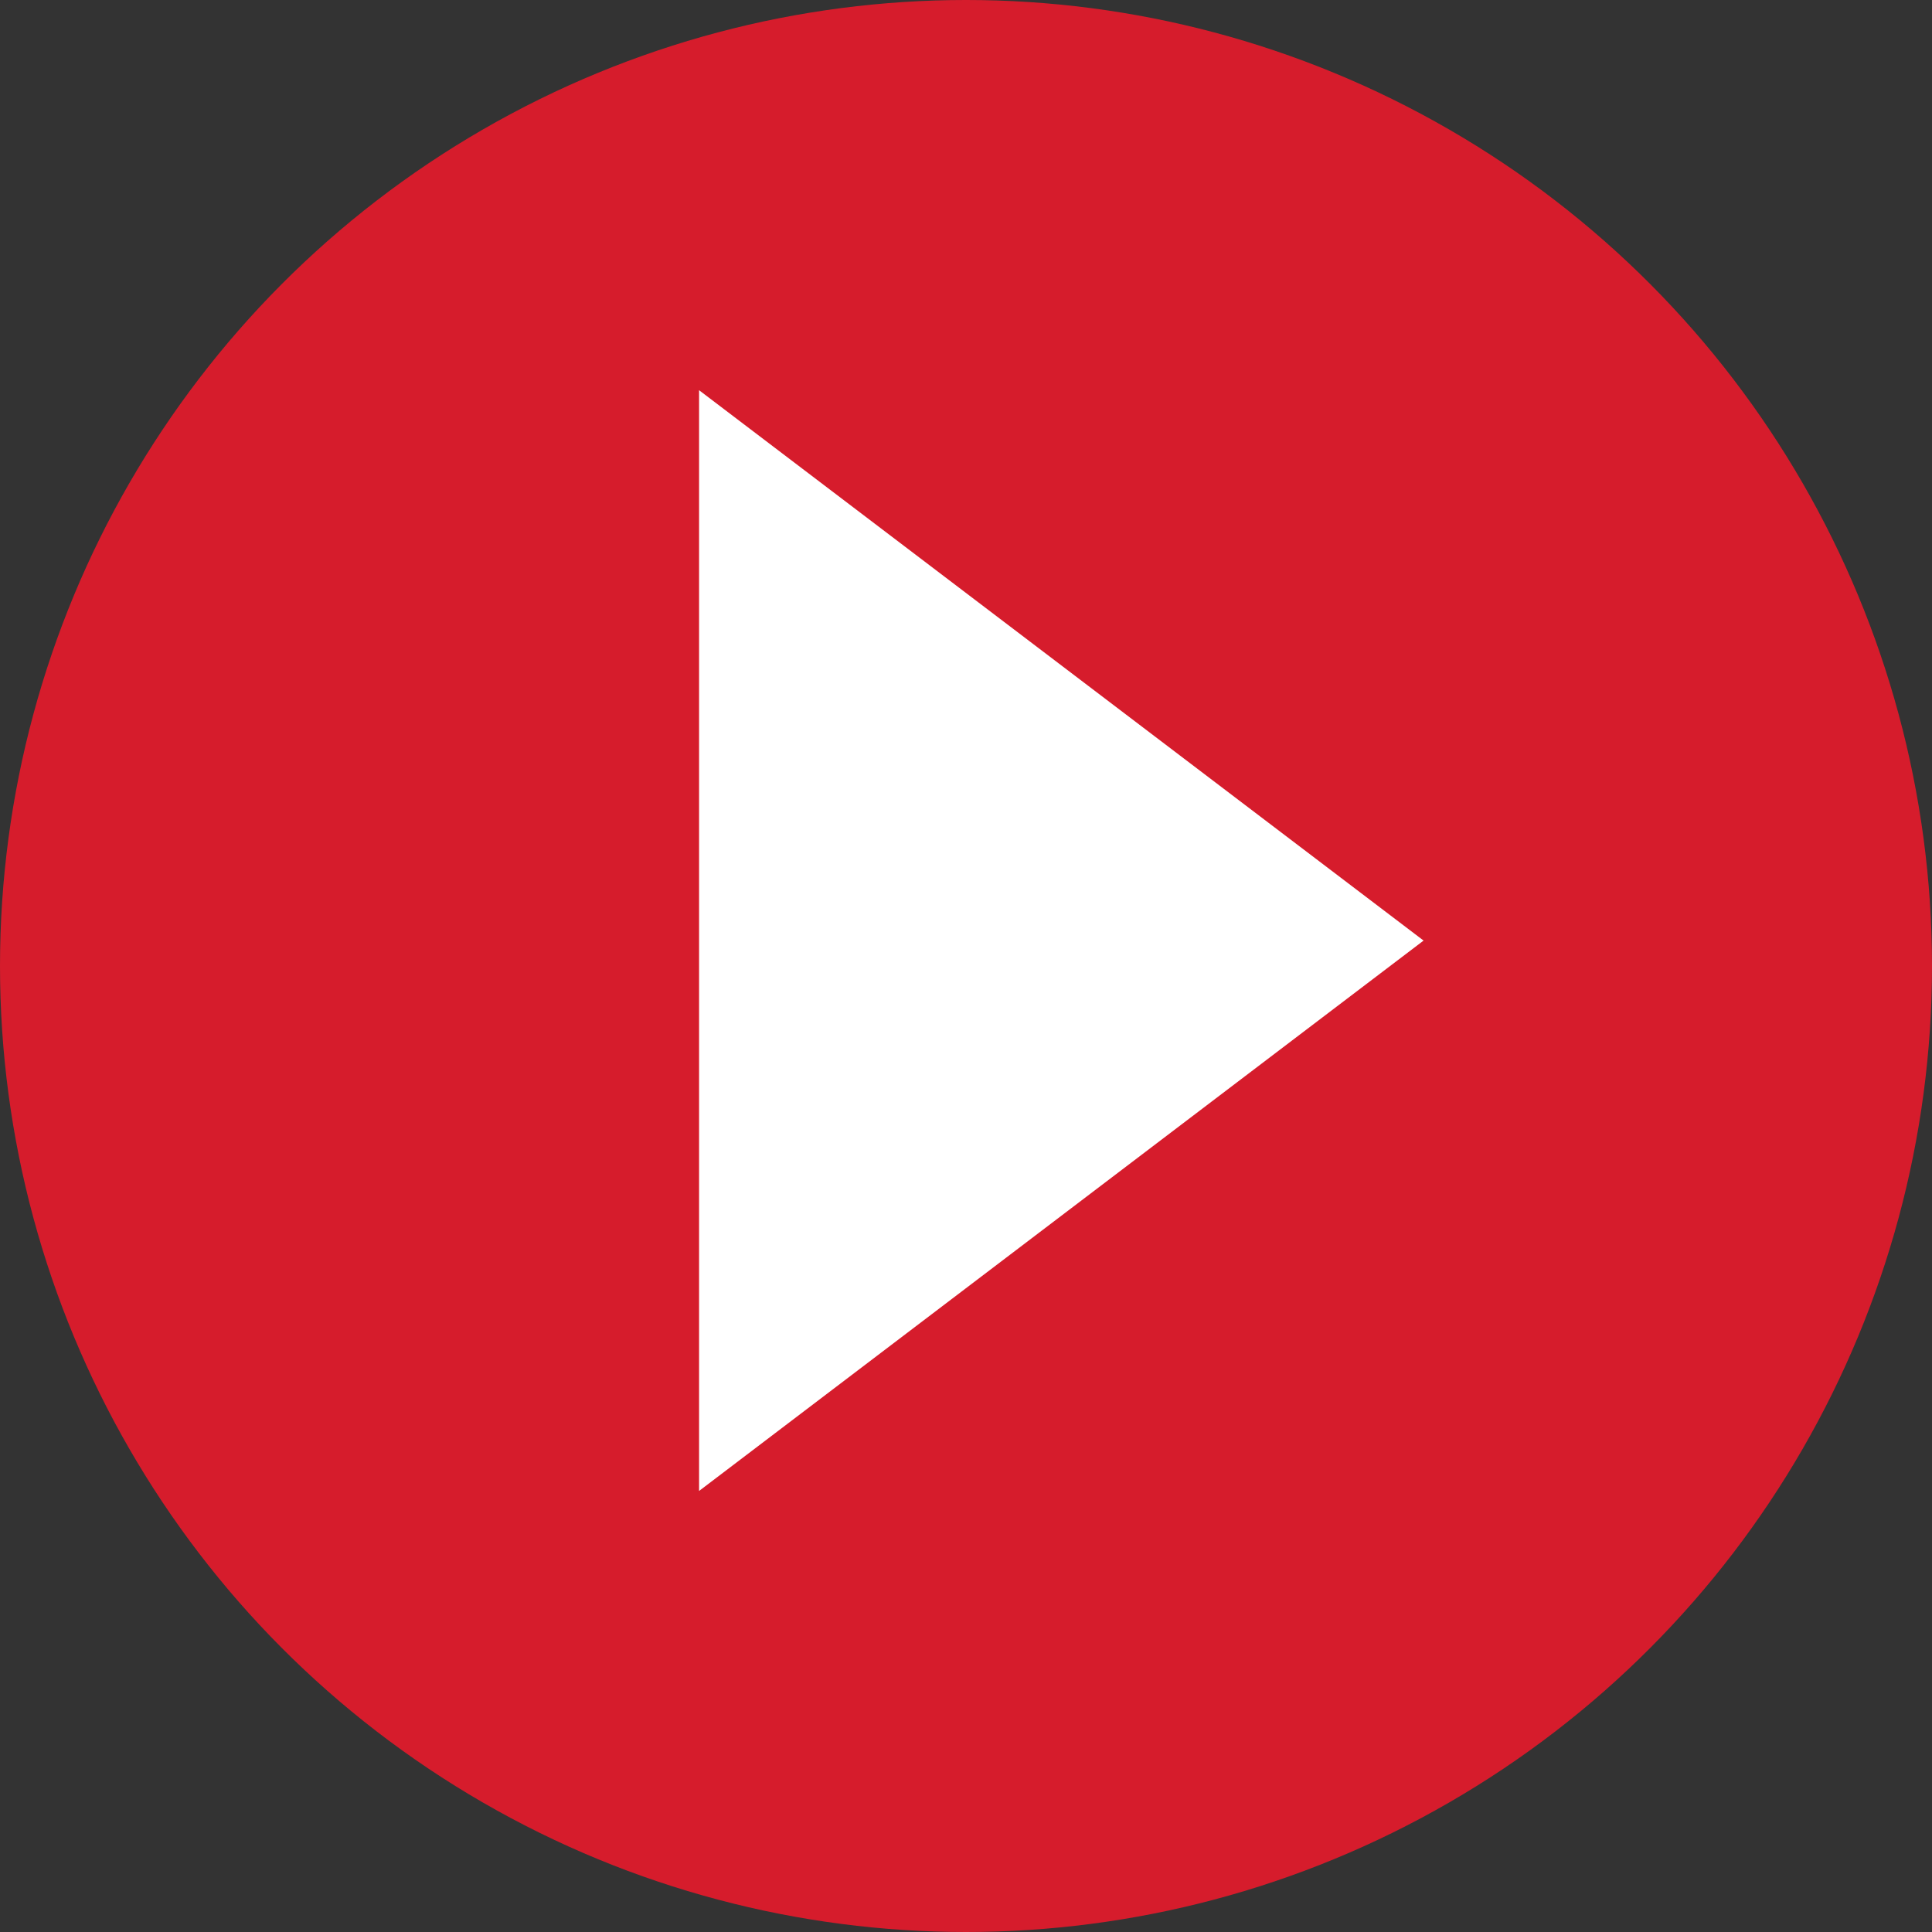
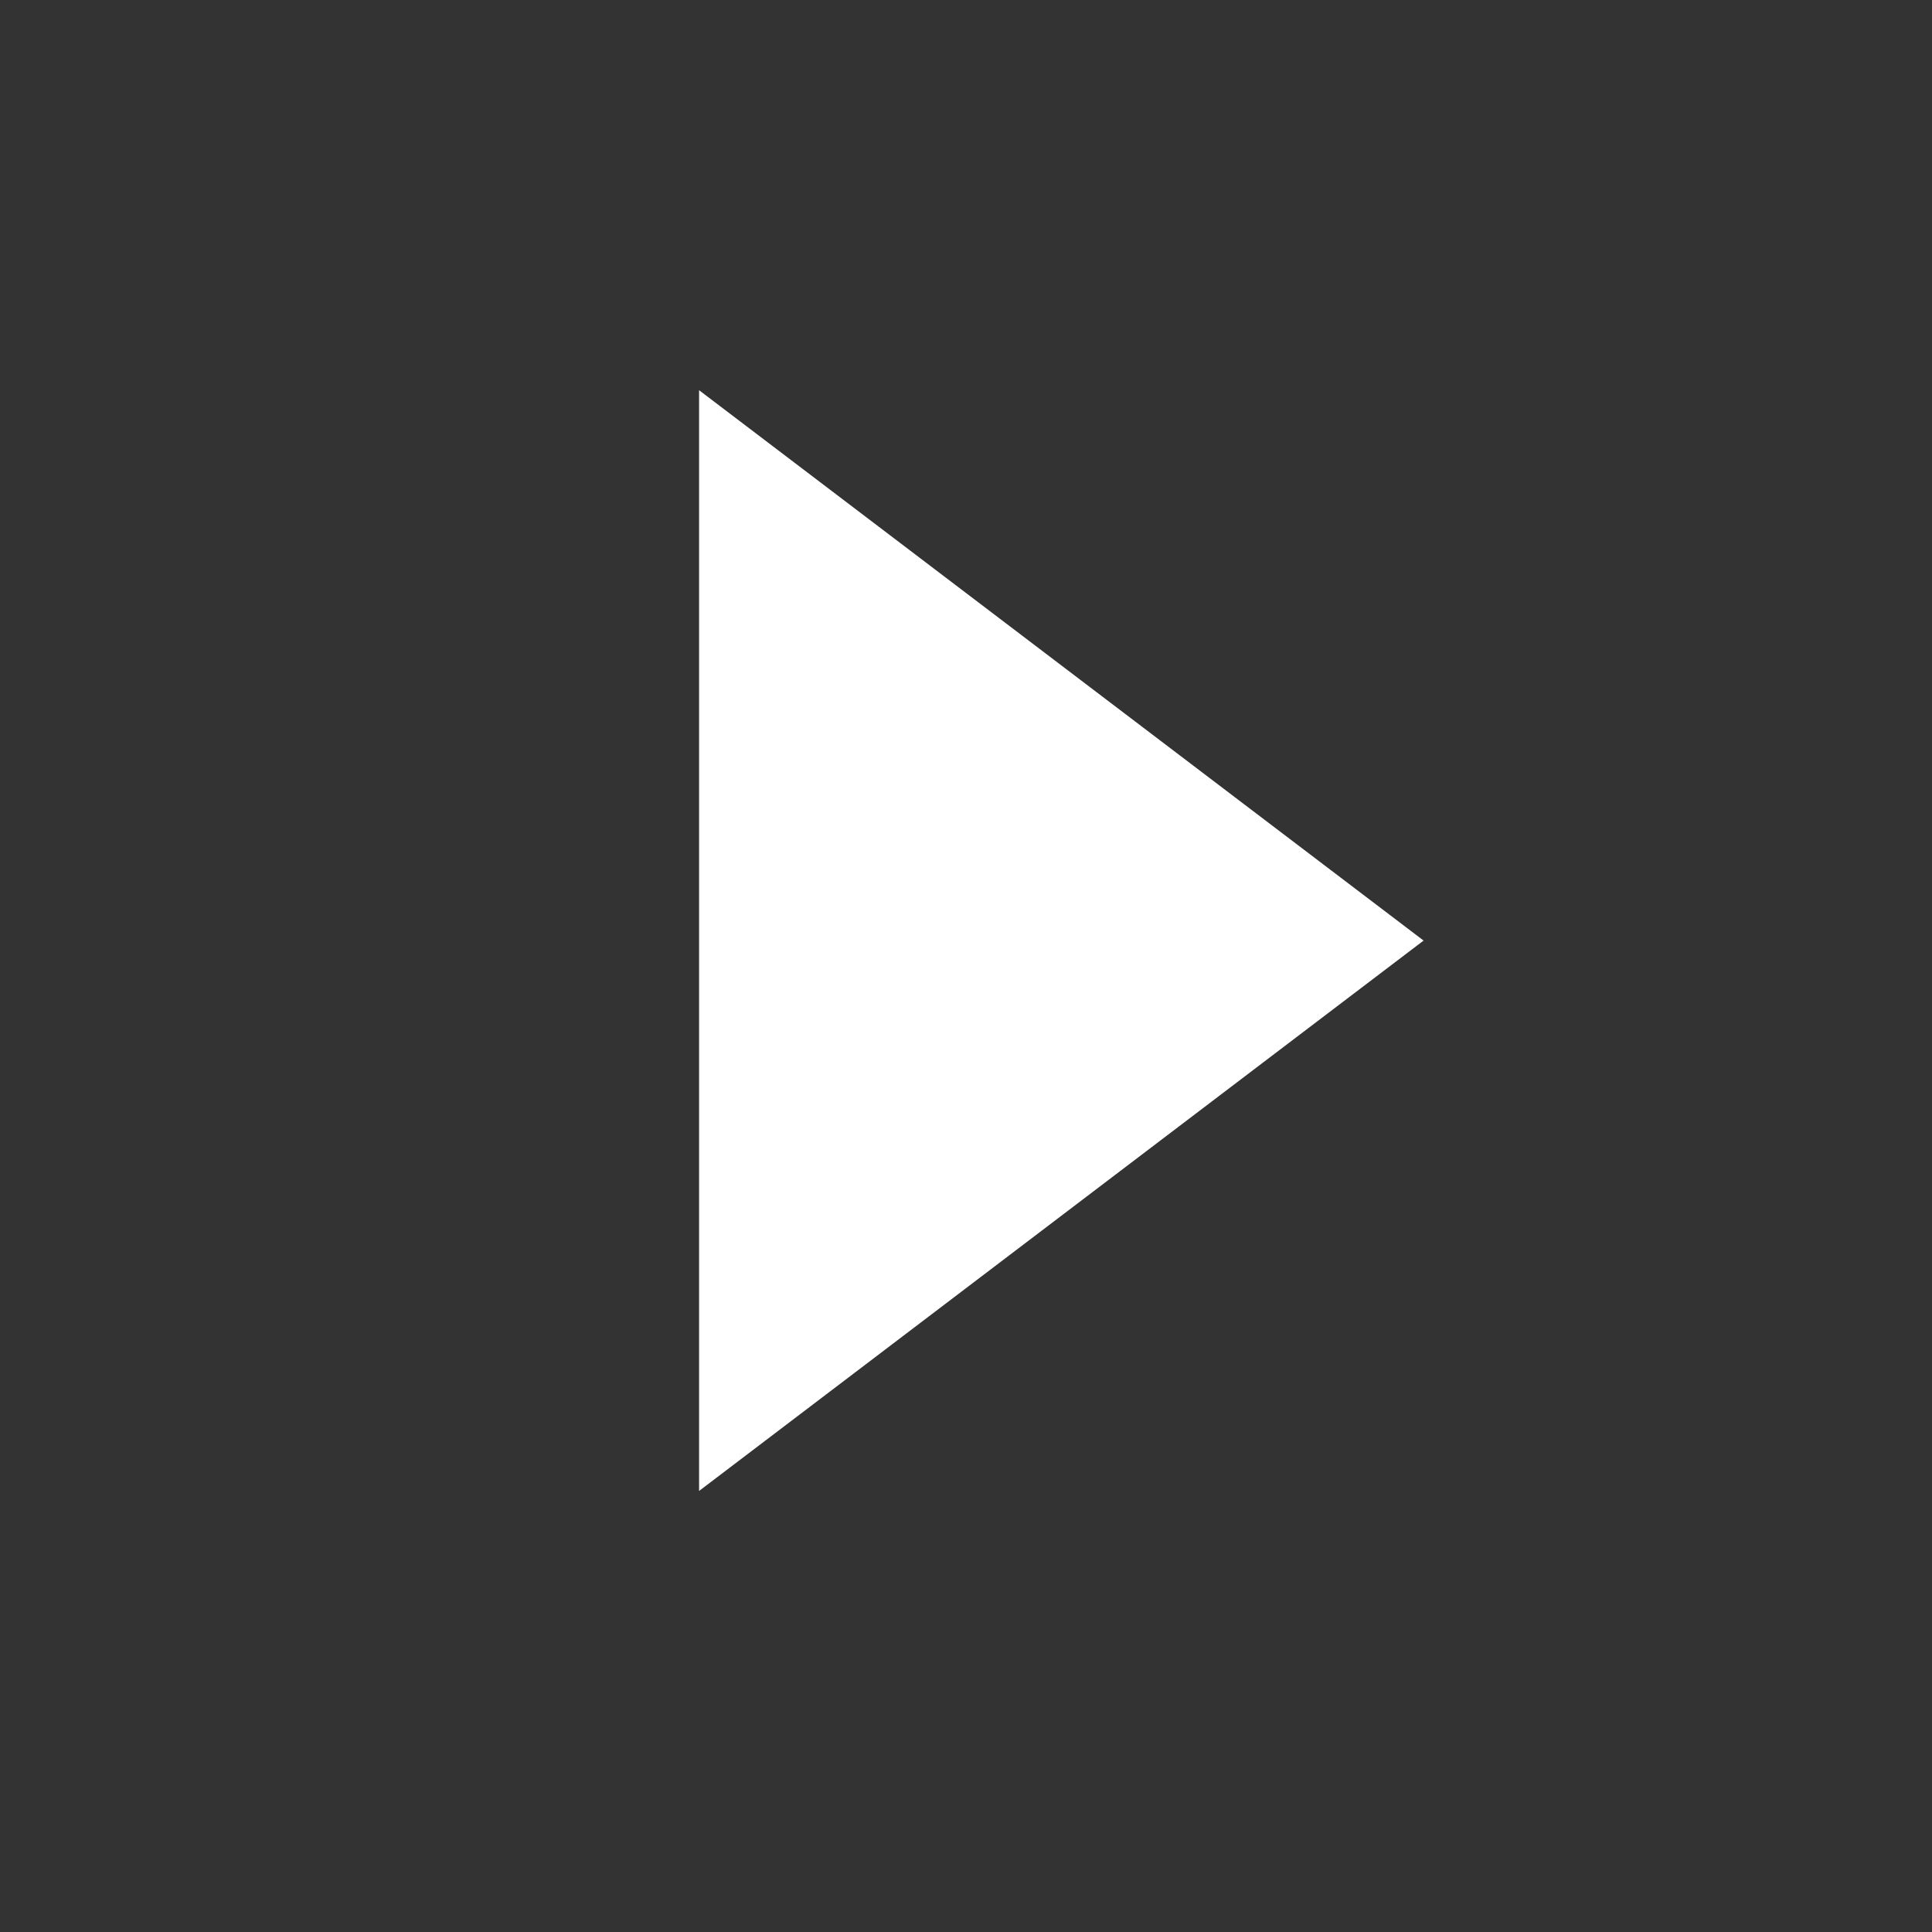
<svg xmlns="http://www.w3.org/2000/svg" width="38" height="38" viewBox="0 0 38 38" fill="none">
  <rect x="0" y="0" width="38" height="38" fill="#333333" stroke="none" />
-   <circle cx="19" cy="19" r="19" fill="#D61C2C" />
  <path d="M28 18.5L13.75 29.325L13.75 7.675L28 18.5Z" fill="white" />
</svg>